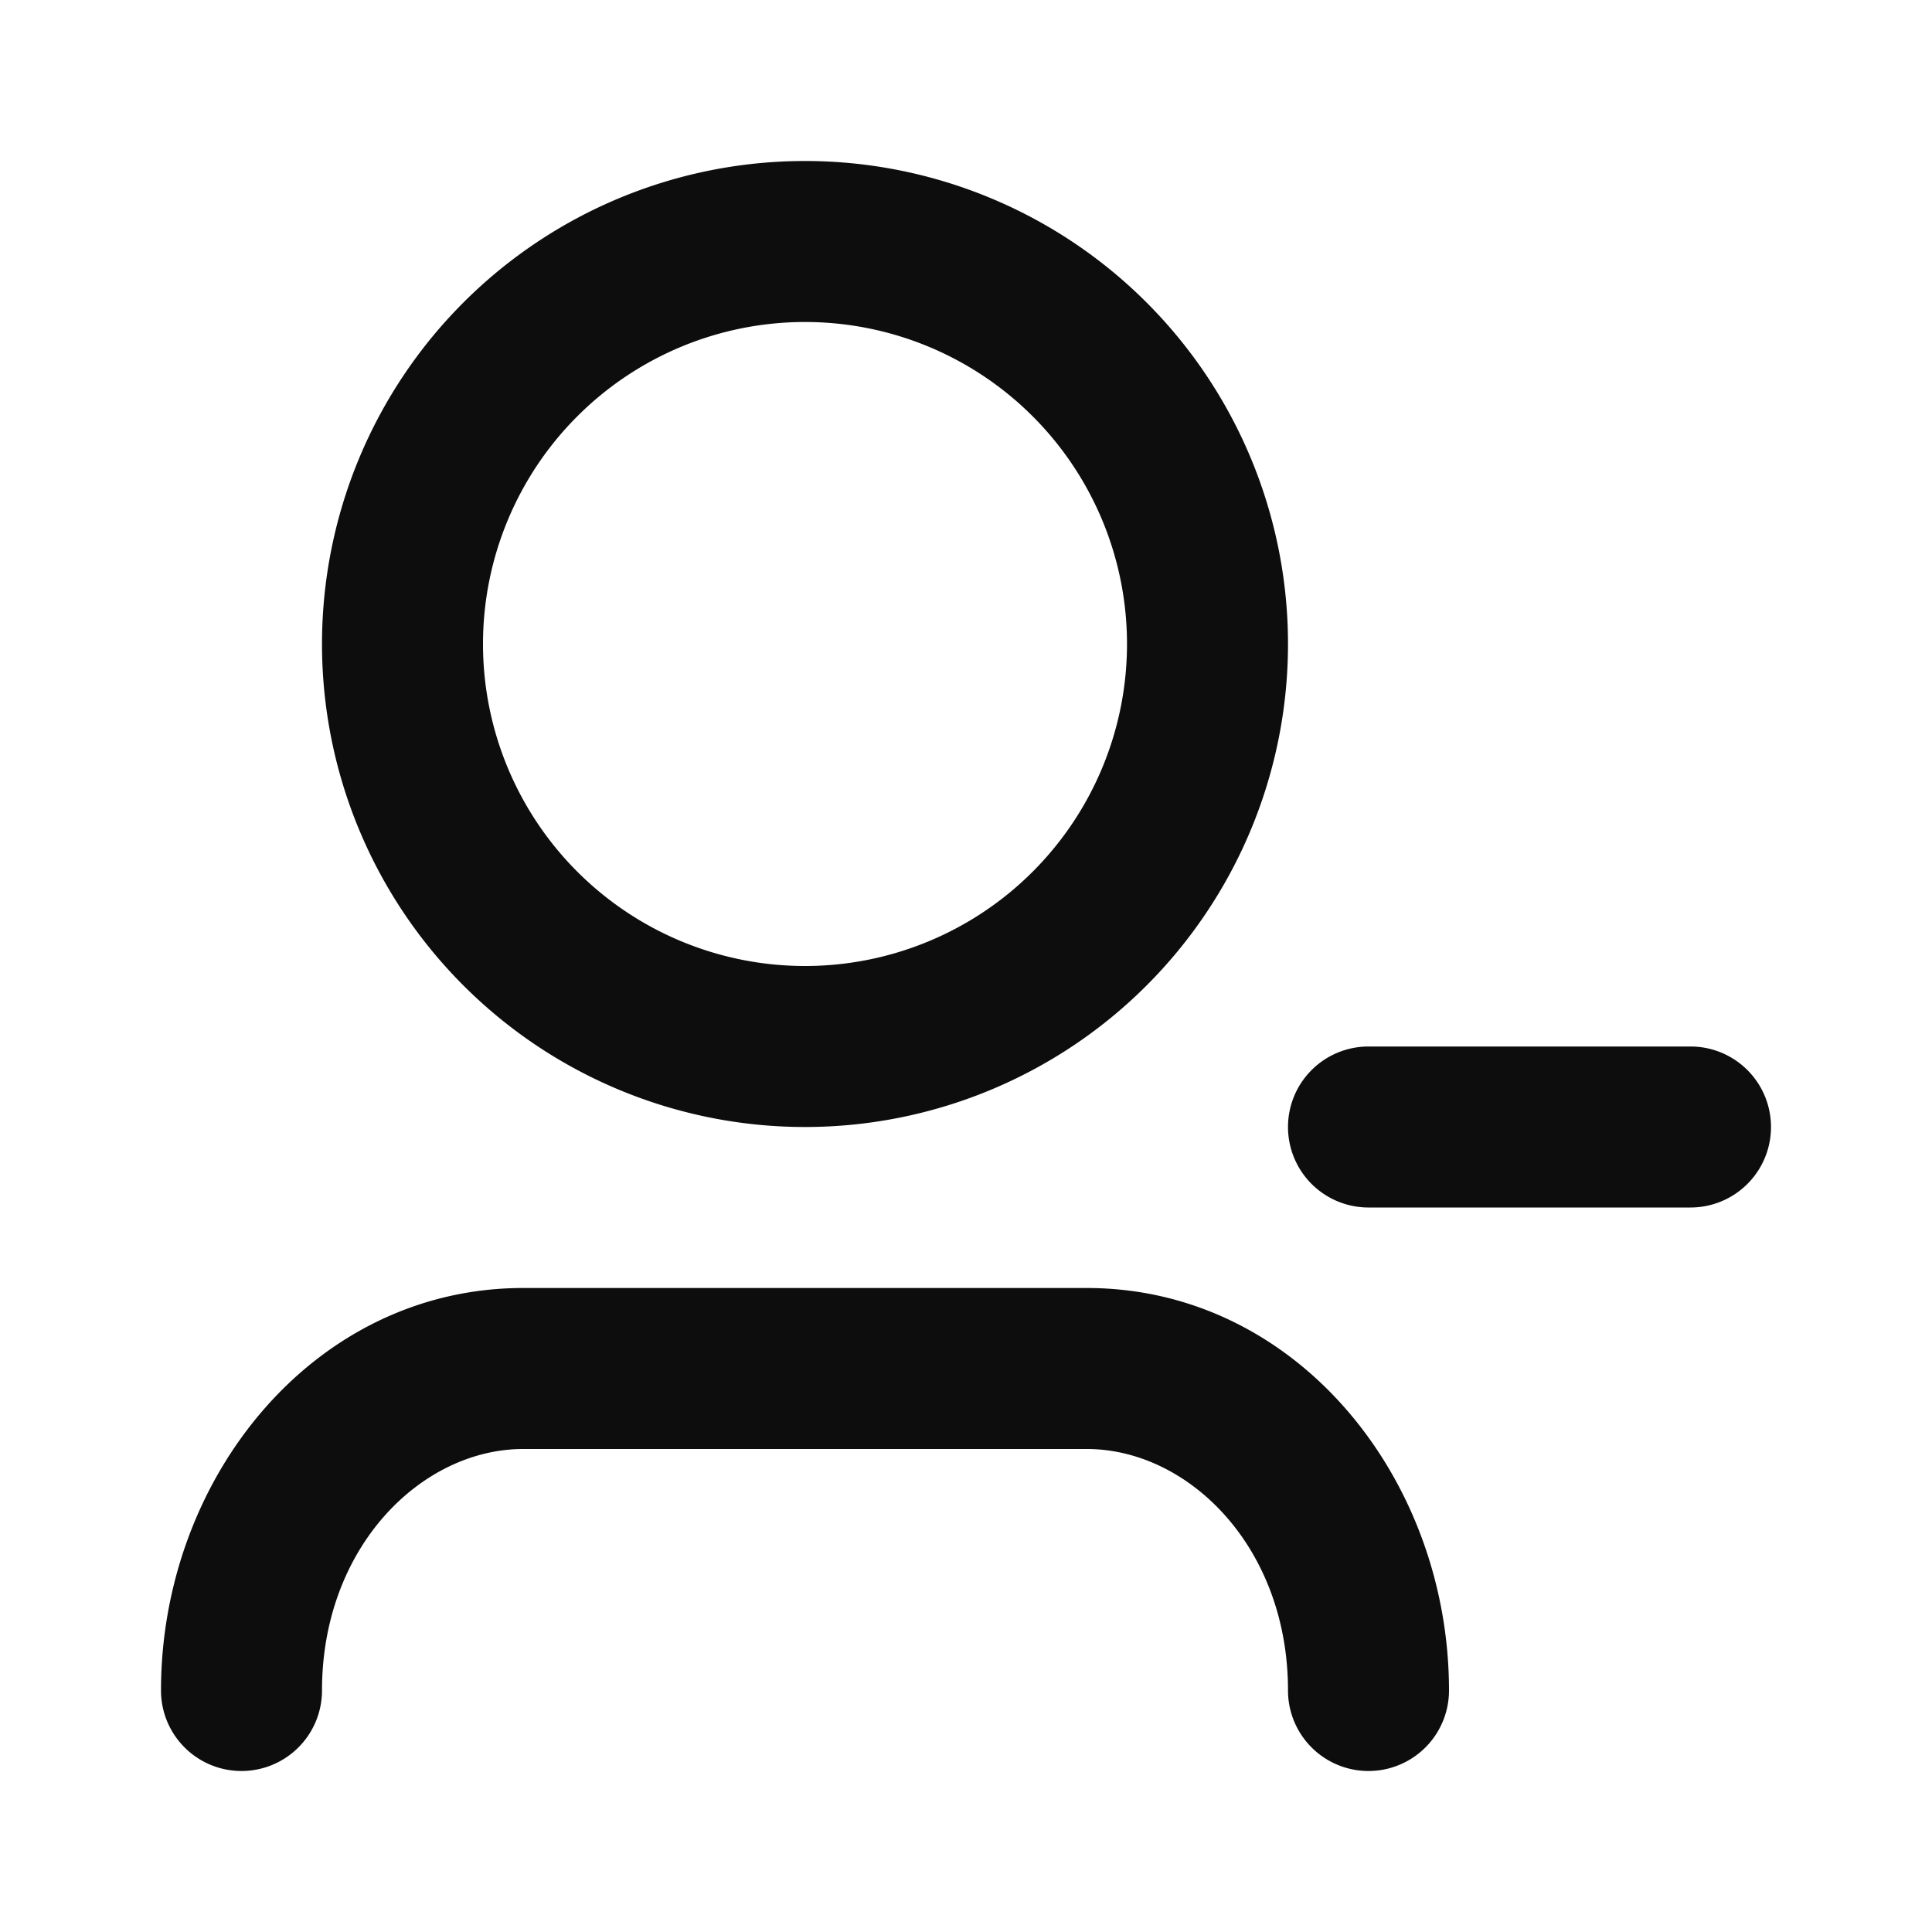
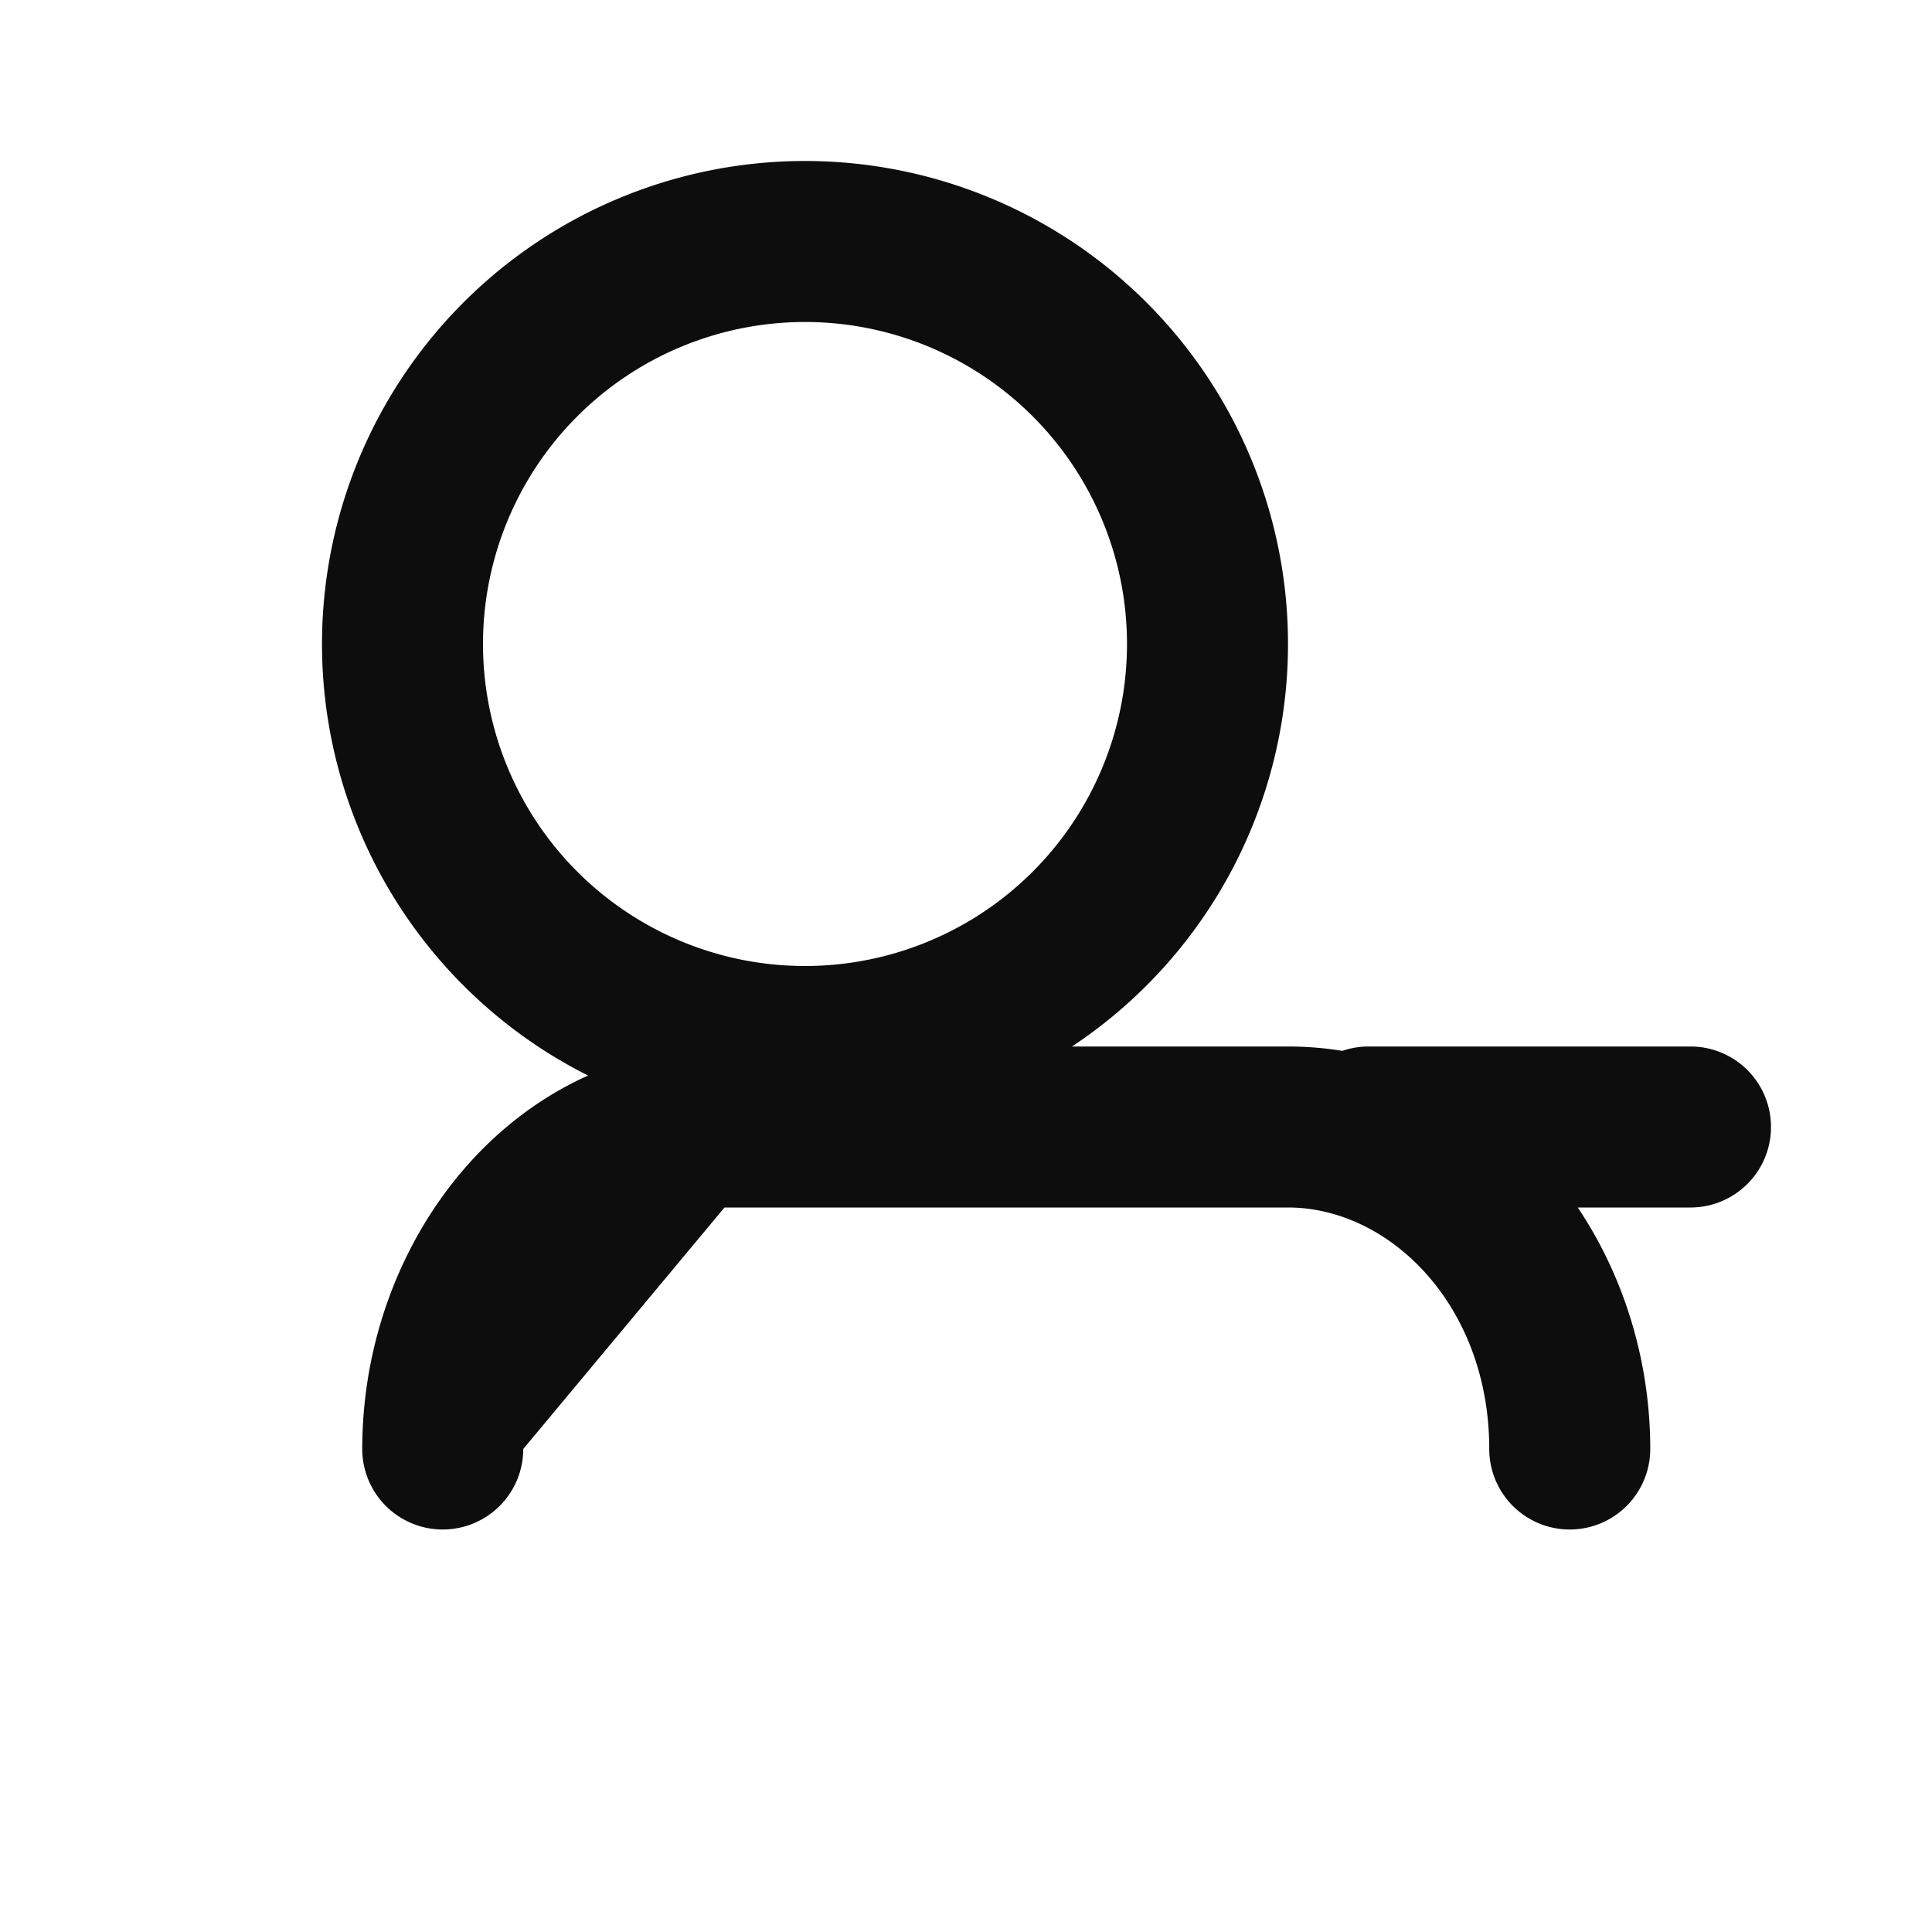
<svg xmlns="http://www.w3.org/2000/svg" width="800px" height="800px" viewBox="0 0 24 24" fill="none">
-   <path d="M10 4a4 4 0 1 0 0 8 4 4 0 0 0 0-8zM4 8a6 6 0 1 1 12 0A6 6 0 0 1 4 8zm12 6a1 1 0 0 1 1-1h4a1 1 0 1 1 0 2h-4a1 1 0 0 1-1-1zm-9.5 4C5.24 18 4 19.213 4 21a1 1 0 1 1-2 0c0-2.632 1.893-5 4.5-5h7c2.607 0 4.5 2.368 4.5 5a1 1 0 1 1-2 0c0-1.787-1.24-3-2.5-3h-7z" fill="#0D0D0D" />
+   <path d="M10 4a4 4 0 1 0 0 8 4 4 0 0 0 0-8zM4 8a6 6 0 1 1 12 0A6 6 0 0 1 4 8zm12 6a1 1 0 0 1 1-1h4a1 1 0 1 1 0 2h-4a1 1 0 0 1-1-1zm-9.5 4a1 1 0 1 1-2 0c0-2.632 1.893-5 4.5-5h7c2.607 0 4.5 2.368 4.5 5a1 1 0 1 1-2 0c0-1.787-1.24-3-2.5-3h-7z" fill="#0D0D0D" />
</svg>